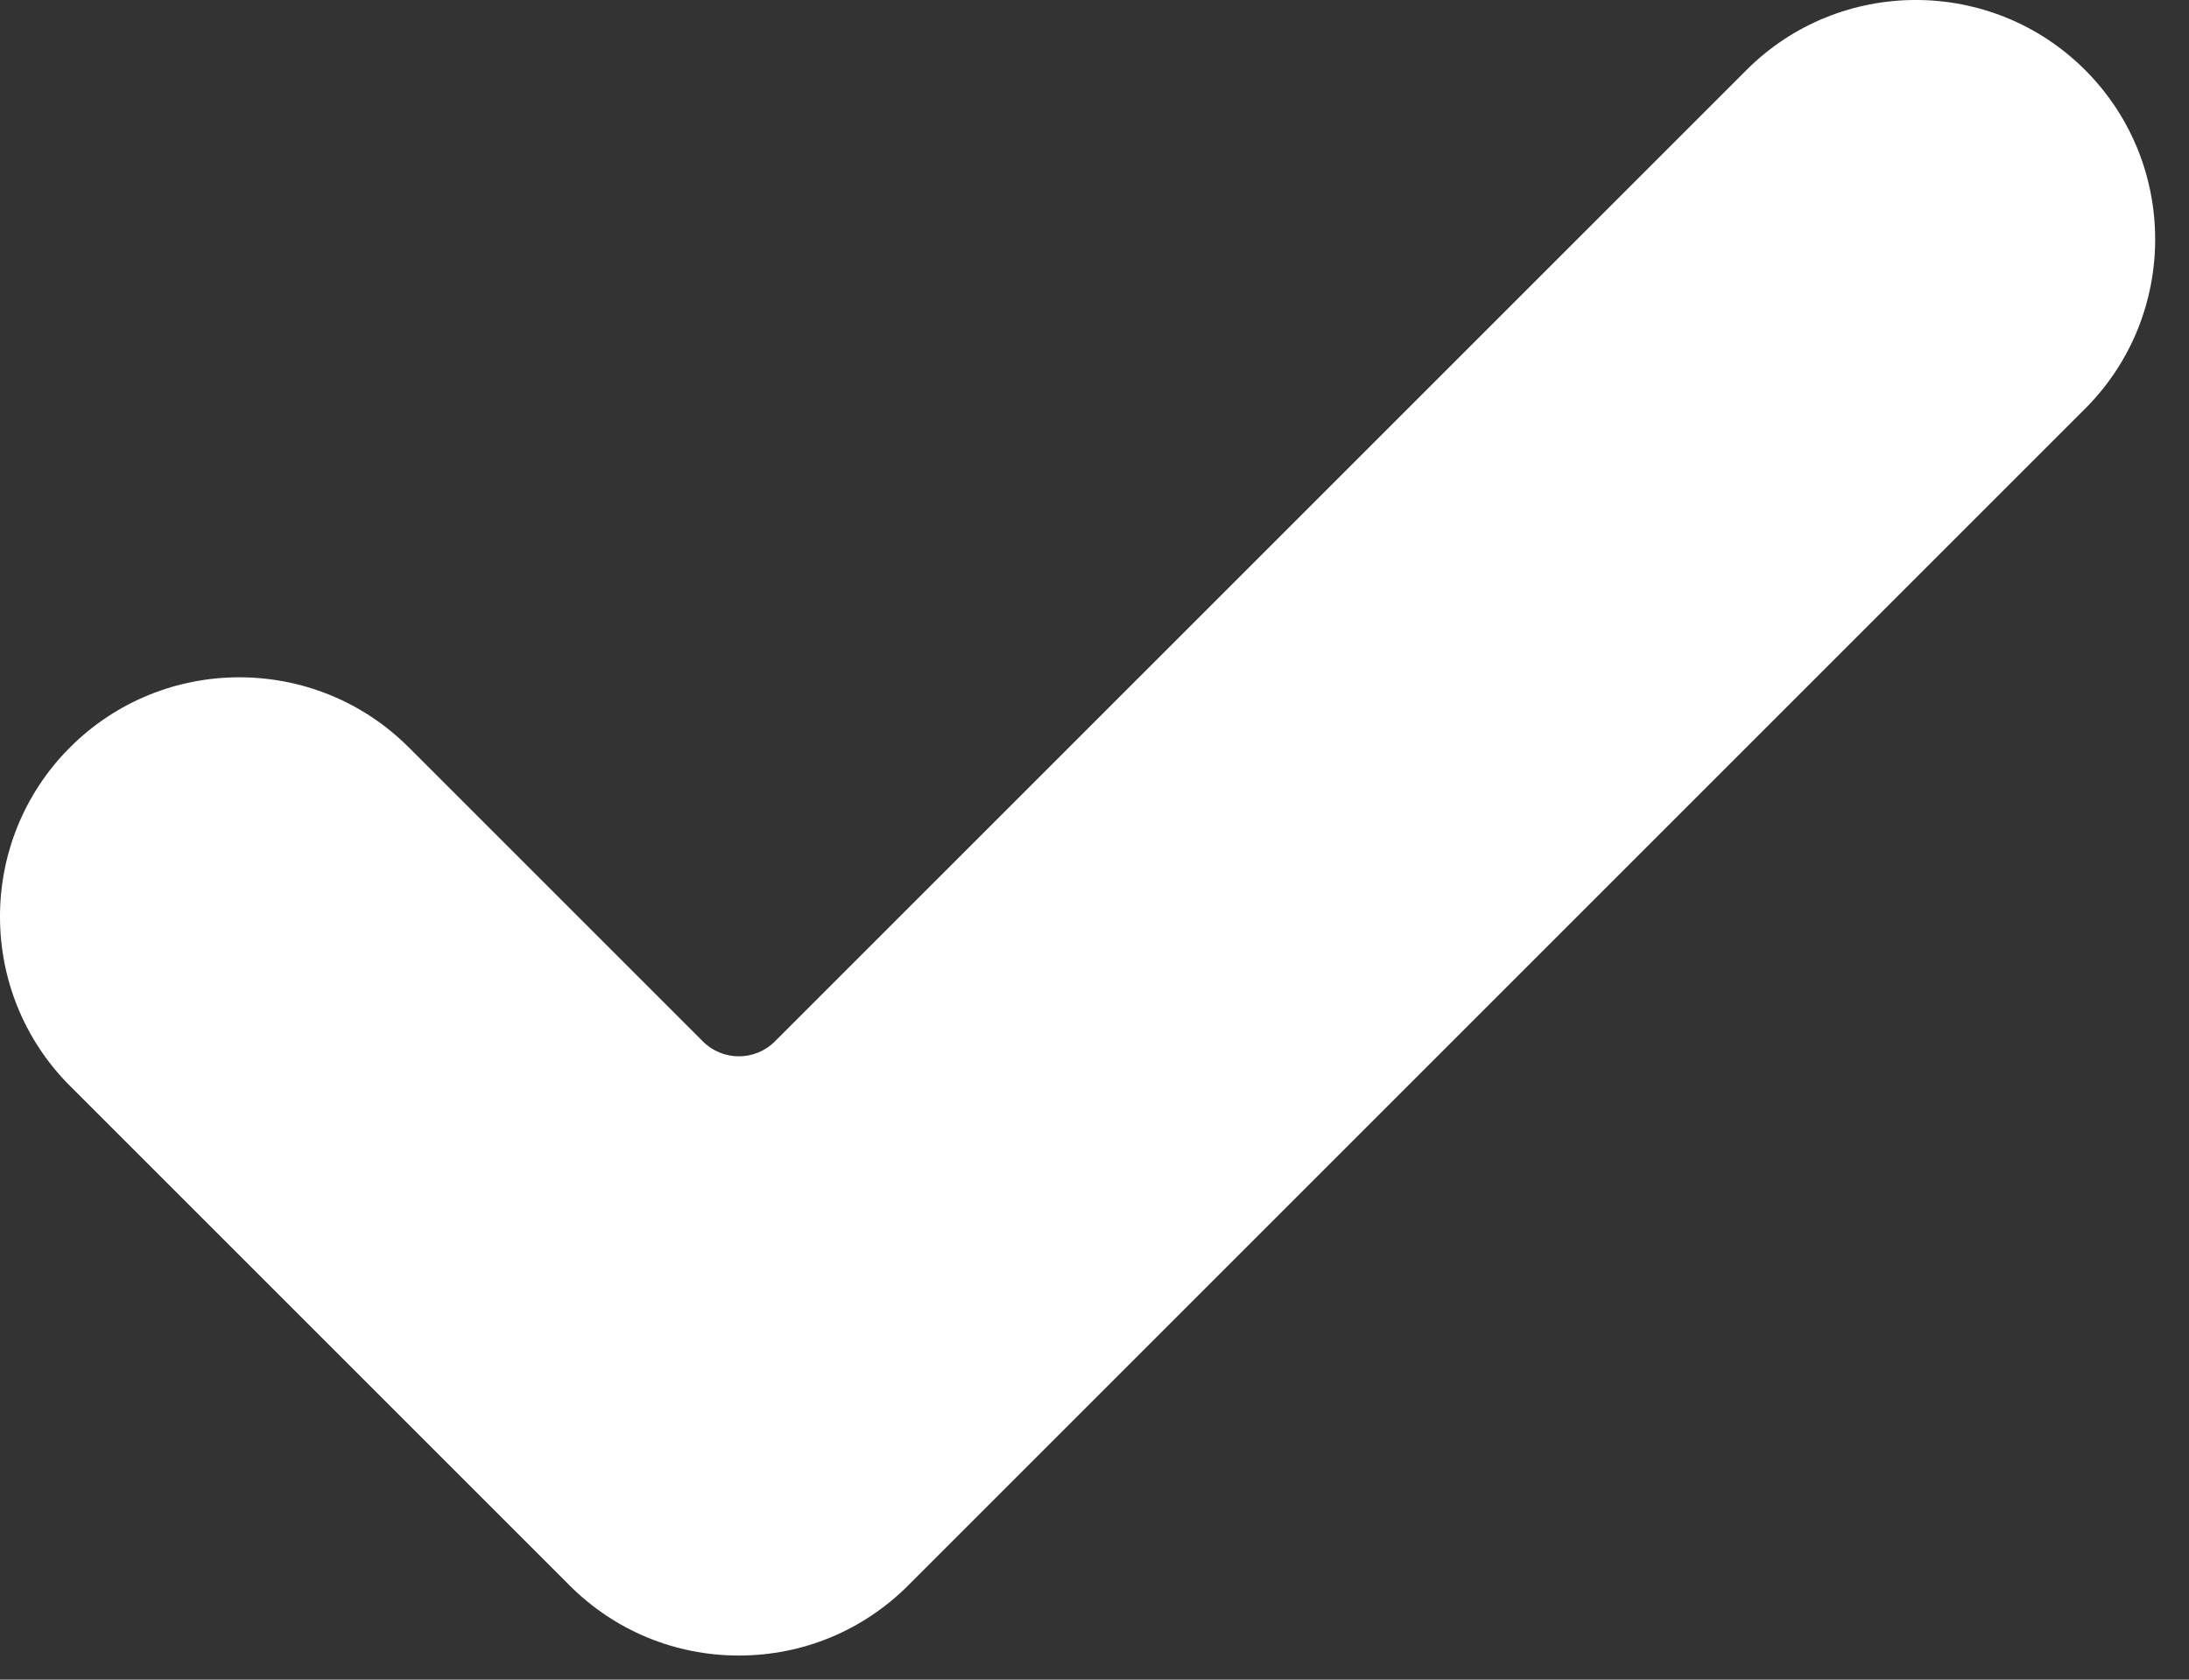
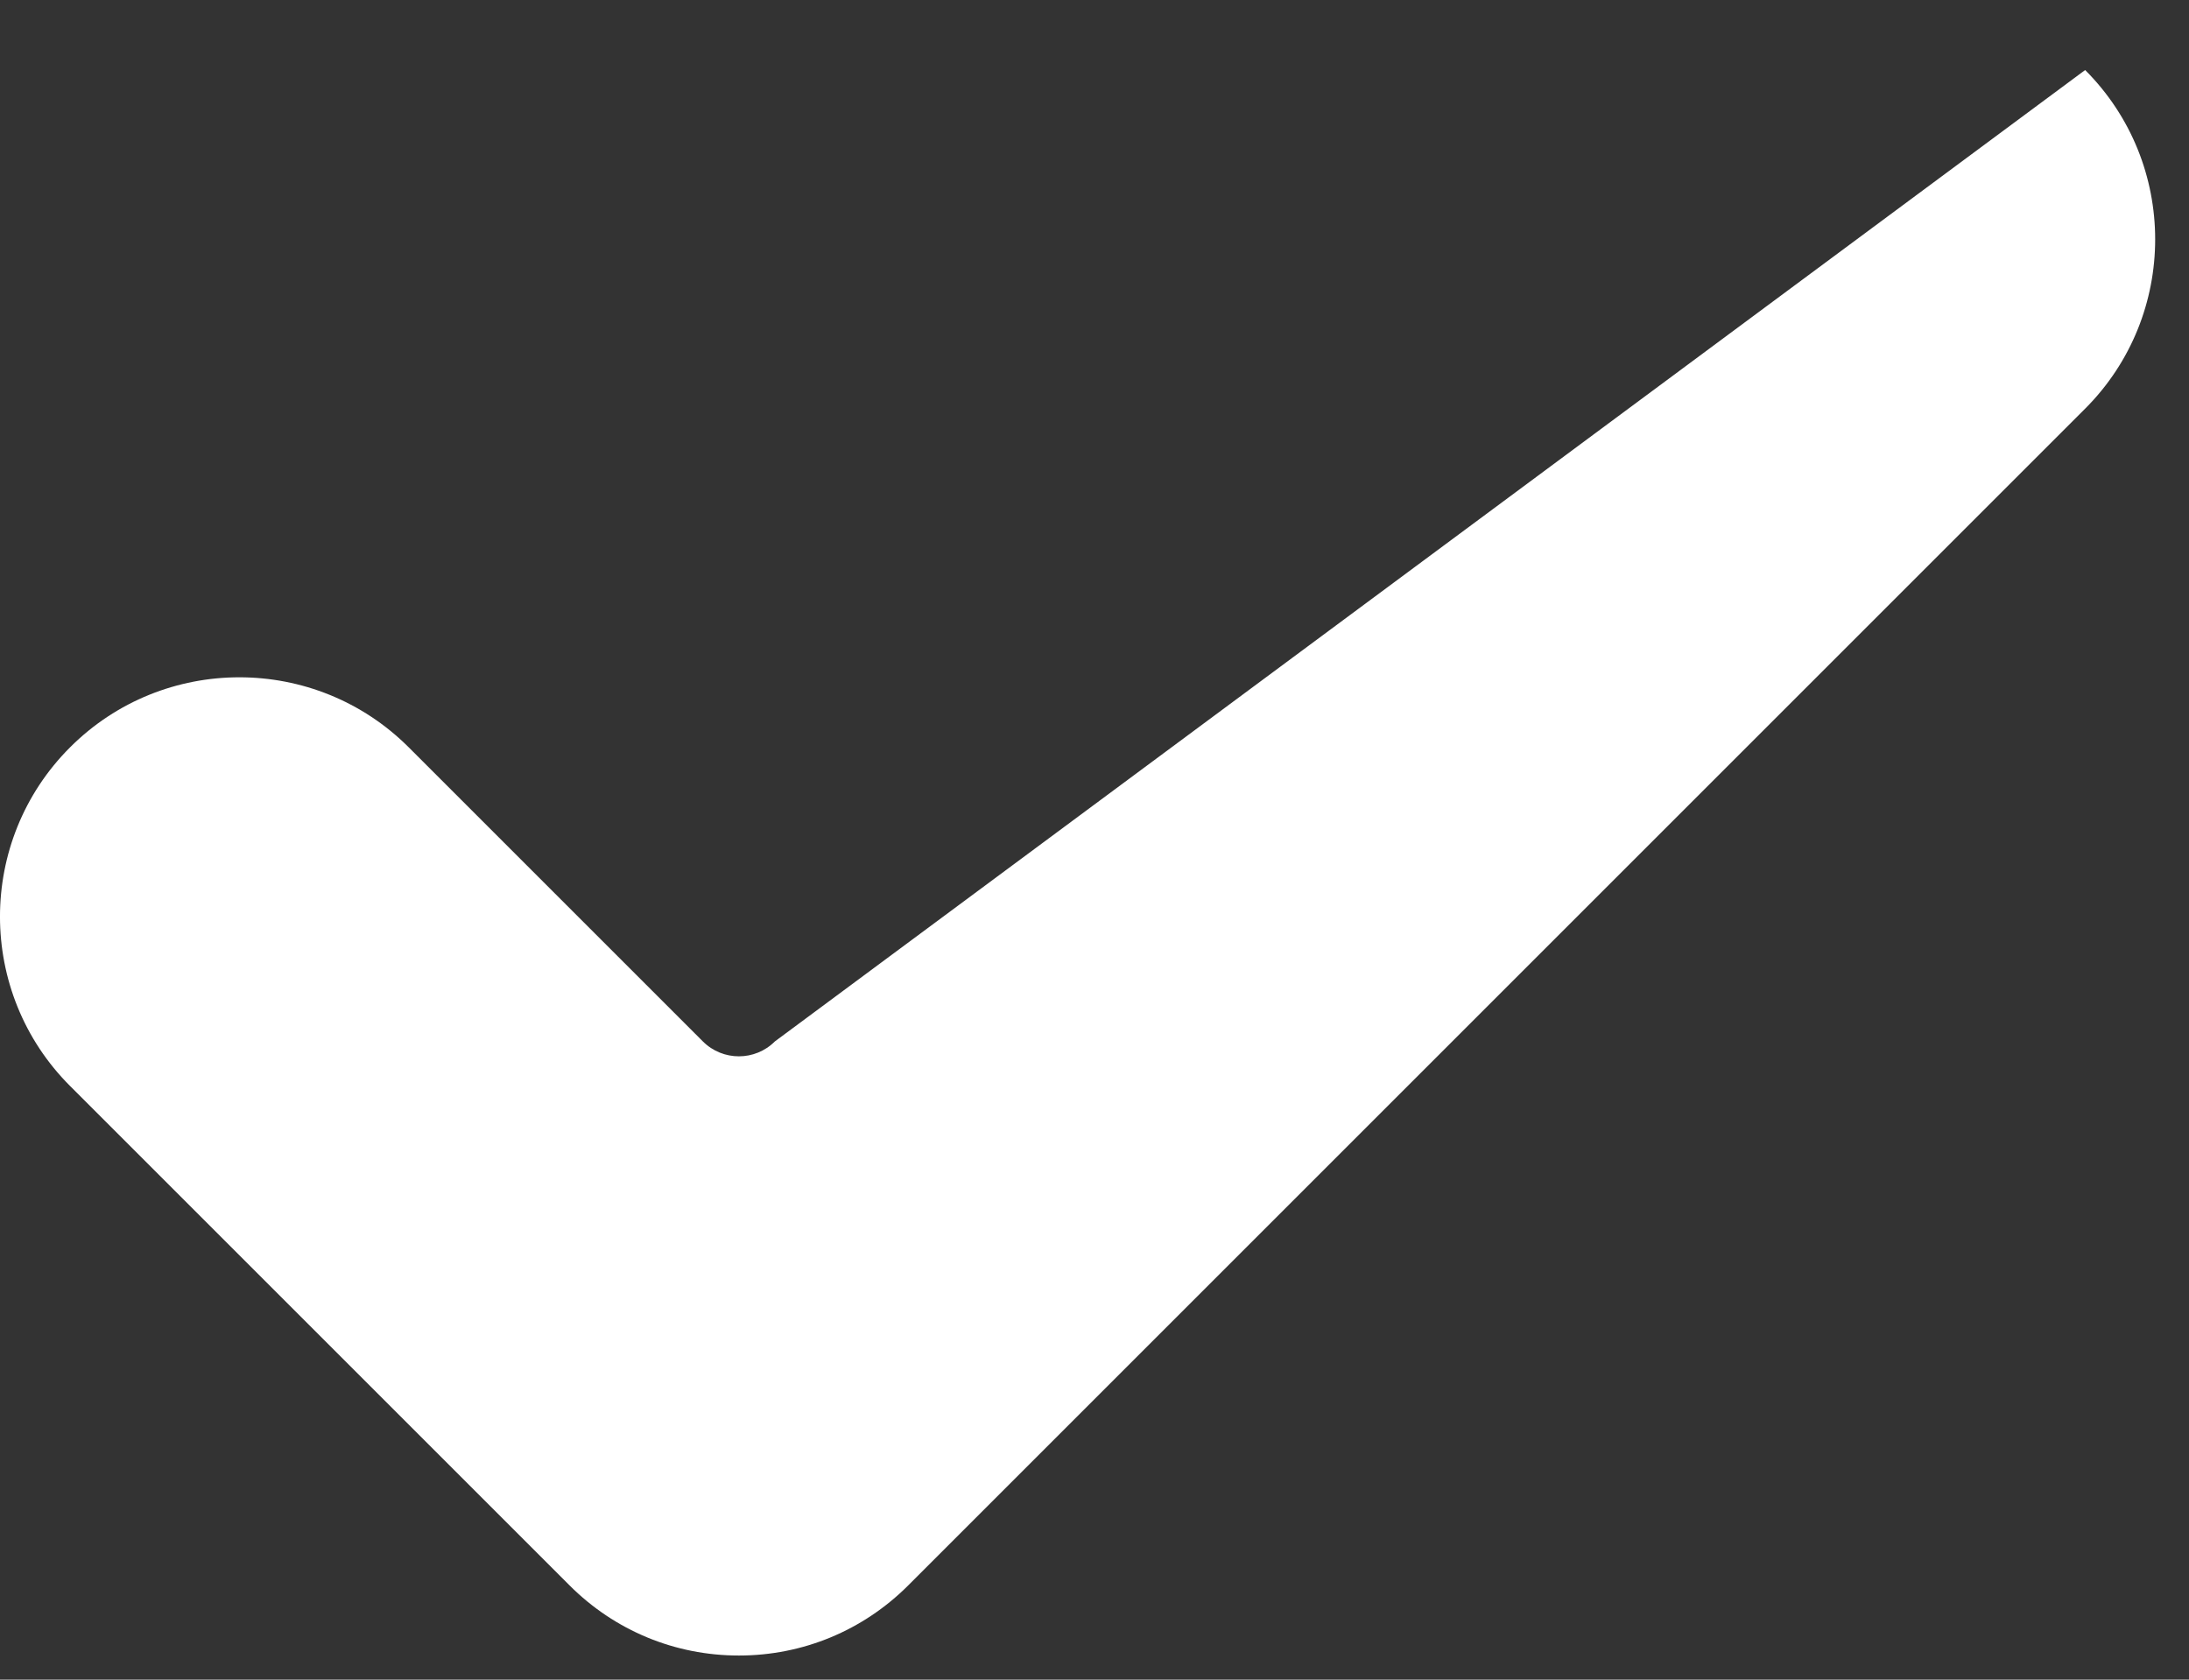
<svg xmlns="http://www.w3.org/2000/svg" width="43" height="33" viewBox="0 0 43 33" fill="none">
  <rect x="0" y="0" width="43" height="33" fill="#333333" stroke="none" />
-   <path d="M40.96 1.376C39.126 -0.459 36.141 -0.459 34.307 1.376L15.221 20.461C14.831 20.851 14.198 20.851 13.807 20.461L8.029 14.683C6.194 12.848 3.21 12.848 1.376 14.683C-0.459 16.517 -0.459 19.501 1.376 21.336L11.188 31.148C12.076 32.036 13.258 32.526 14.514 32.526C15.771 32.526 16.952 32.036 17.841 31.148L40.96 8.029C42.794 6.194 42.794 3.21 40.96 1.376Z" fill="#ffffff" />
+   <path d="M40.96 1.376L15.221 20.461C14.831 20.851 14.198 20.851 13.807 20.461L8.029 14.683C6.194 12.848 3.21 12.848 1.376 14.683C-0.459 16.517 -0.459 19.501 1.376 21.336L11.188 31.148C12.076 32.036 13.258 32.526 14.514 32.526C15.771 32.526 16.952 32.036 17.841 31.148L40.96 8.029C42.794 6.194 42.794 3.21 40.96 1.376Z" fill="#ffffff" />
</svg>